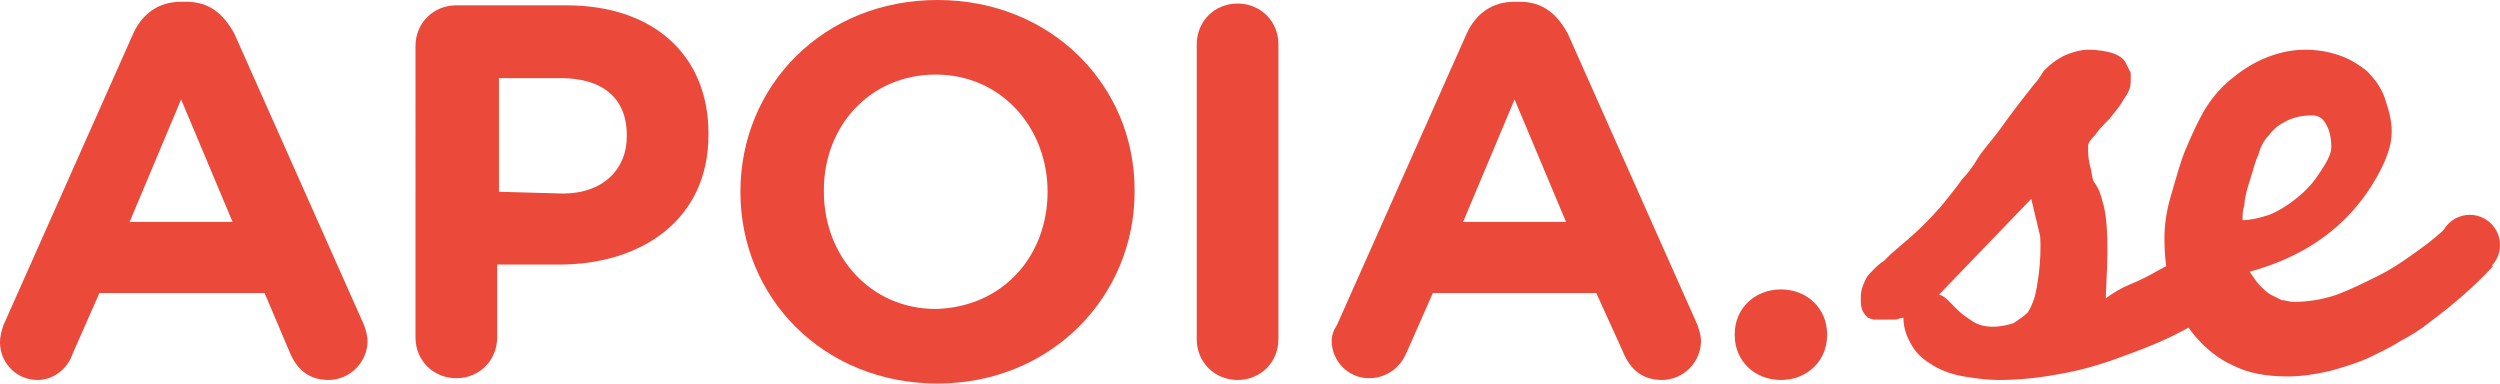
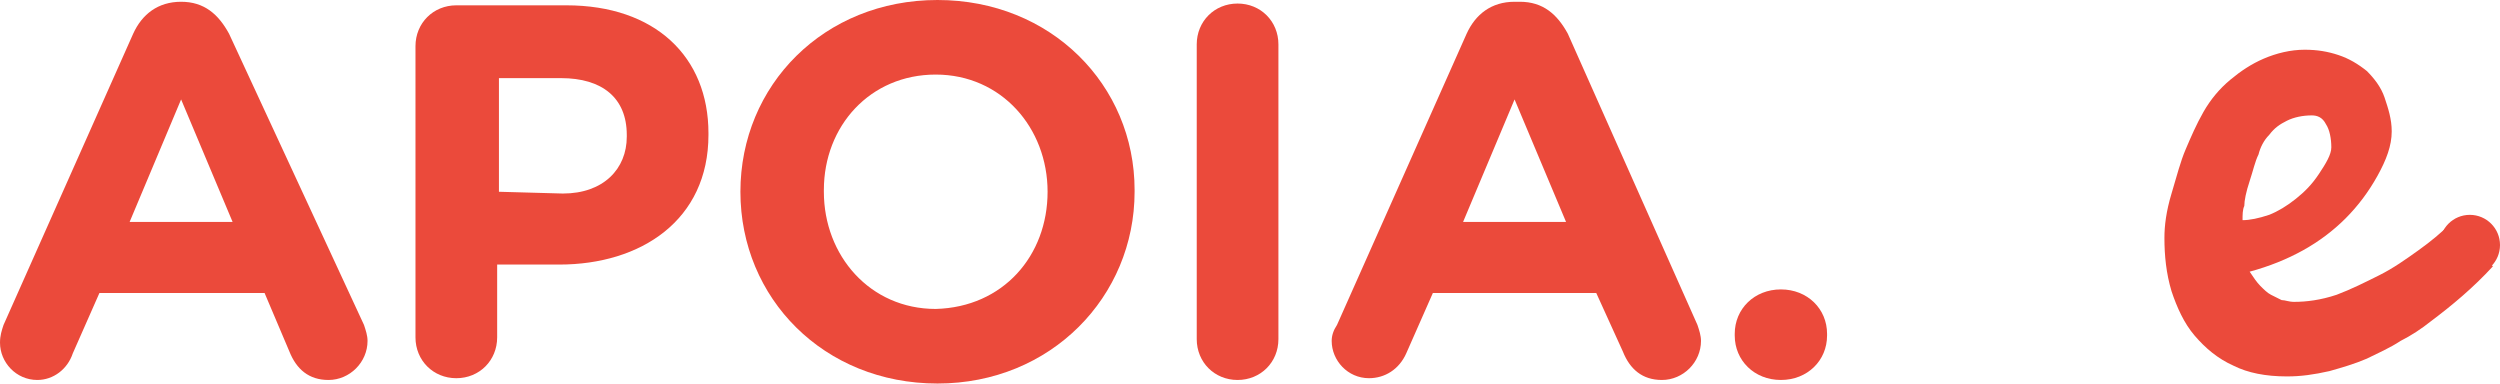
<svg xmlns="http://www.w3.org/2000/svg" id="Layer_1" x="0px" y="0px" width="750.933px" height="115.2px" viewBox="0 0 750.933 115.2" xml:space="preserve">
  <g>
-     <path fill="#EB4A3B" d="M1.067,97.6L40,10.133c2.667-5.867,7.466-9.601,14.4-9.601H56c6.933,0,11.2,3.733,14.4,9.601L109.333,97.6 c0.534,1.6,1.067,3.199,1.067,4.799c0,6.4-5.333,11.734-11.733,11.734c-5.867,0-9.6-3.201-11.733-8.533L79.467,88h-49.6l-8,18.133 c-1.6,4.799-5.867,8-10.667,8c-6.4,0-11.2-5.334-11.2-11.201C0,100.799,0.533,99.2,1.067,97.6z M69.867,66.667L54.4,29.866 l-15.467,36.8H69.867z" />
+     <path fill="#EB4A3B" d="M1.067,97.6L40,10.133c2.667-5.867,7.466-9.601,14.4-9.601c6.933,0,11.2,3.733,14.4,9.601L109.333,97.6 c0.534,1.6,1.067,3.199,1.067,4.799c0,6.4-5.333,11.734-11.733,11.734c-5.867,0-9.6-3.201-11.733-8.533L79.467,88h-49.6l-8,18.133 c-1.6,4.799-5.867,8-10.667,8c-6.4,0-11.2-5.334-11.2-11.201C0,100.799,0.533,99.2,1.067,97.6z M69.867,66.667L54.4,29.866 l-15.467,36.8H69.867z" />
    <path fill="#EB4A3B" d="M124.8,13.867c0-6.933,5.333-12.267,12.267-12.267h33.067C196.8,1.6,212.8,17.067,212.8,40v0.534 c0,25.599-20.267,38.933-44.8,38.933h-18.667v21.867c0,6.935-5.333,12.267-12.267,12.267c-6.933,0-12.267-5.332-12.267-12.267 L124.8,13.867z M169.067,58.133c12.267,0,19.2-7.468,19.2-17.066v-0.534c0-11.2-7.467-17.065-19.733-17.065h-18.667V57.6 L169.067,58.133z" />
    <path fill="#EB4A3B" d="M222.4,57.6L222.4,57.6c0-32,25.066-57.6,59.2-57.6c34.134,0,59.2,25.601,59.2,57.067V57.6 c0,31.467-25.066,57.6-59.2,57.6C247.467,115.2,222.4,89.6,222.4,57.6z M314.667,57.6L314.667,57.6 c0-19.201-13.867-35.201-33.6-35.201s-33.6,15.468-33.6,34.668V57.6c0,19.199,13.867,35.199,33.6,35.199 C301.333,92.266,314.667,76.799,314.667,57.6z" />
    <path fill="#EB4A3B" d="M359.467,13.333c0-6.934,5.333-12.268,12.267-12.268c6.934,0,12.268,5.334,12.268,12.268v88.533 c0,6.934-5.332,12.268-12.268,12.268c-6.935,0-12.267-5.334-12.267-12.268V13.333z" />
    <path fill="#EB4A3B" d="M401.601,97.6l38.934-87.467c2.668-5.867,7.467-9.601,14.4-9.601h1.6c6.934,0,11.199,3.733,14.4,9.601 L509.867,97.6c0.533,1.6,1.066,3.199,1.066,4.799c0,6.4-5.334,11.734-11.732,11.734c-5.867,0-9.602-3.201-11.732-8.533l-8-17.6 H430.4l-8,18.133c-2.133,4.799-6.398,7.467-11.197,7.467c-6.399,0-11.201-5.334-11.201-11.201 C400.001,100.799,400.533,99.2,401.601,97.6z M470.4,66.667l-15.465-36.8l-15.467,36.8H470.4z" />
    <path fill="#EB4A3B" d="M534.935,86.932c8,0,13.865,5.867,13.865,13.334v0.533c0,7.467-5.865,13.334-13.865,13.334 s-13.867-5.867-13.867-13.334v-0.533C521.068,92.799,526.935,86.932,534.935,86.932z" />
-     <path fill="#EB4A3B" d="M631.468,60.266c2.666,8,1.066,24.533,1.066,29.334c2.133-1.6,4.799-3.201,7.467-4.268 c2.666-1.066,5.865-2.666,8.533-4.269c3.199-1.601,5.865-3.198,9.062-4.799c3.201-1.603,6.4-3.733,9.604-6.399v22.399 c-4.27,3.198-9.066,5.864-14.4,8.532c-5.332,2.666-11.199,4.8-17.066,6.935c-5.865,2.134-11.732,3.731-18.133,4.8 c-5.867,1.065-11.732,1.602-17.066,1.602c-3.732,0-7.467-0.533-10.666-1.066s-6.4-1.602-9.066-3.201 c-2.668-1.598-4.801-3.199-6.398-5.865c-1.6-2.666-2.666-5.334-2.666-8.533c-1.066,0-1.604,0.533-2.668,0.533s-1.602,0-2.666,0 c-1.066,0-2.135,0-3.199,0c-1.066,0-1.604-0.533-2.135-0.533c-0.531-0.532-1.064-1.065-1.602-2.133 c-0.533-1.067-0.533-2.135-0.533-4.268c0-1.6,0.533-3.201,1.066-4.268c0.533-1.603,1.6-2.666,2.668-3.732 c1.064-1.066,2.133-2.135,3.199-2.668c1.066-1.064,1.6-1.6,2.133-2.133c3.732-3.199,6.934-5.867,9.066-8 c2.135-2.133,4.801-4.799,6.934-7.467c2.133-2.666,4.268-5.333,5.334-6.934c1.6-1.6,3.199-3.732,4.799-6.4 c1.604-2.666,4.27-5.332,6.936-9.066c2.668-3.733,5.865-8,10.135-13.334c1.064-1.066,1.6-2.133,2.666-3.732 c1.064-1.066,2.135-2.133,3.73-3.199c1.604-1.066,2.668-1.601,4.27-2.134c1.602-0.532,3.199-1.065,5.334-1.065 c3.199,0,5.865,0.533,7.467,1.065c1.6,0.534,3.199,1.601,3.732,2.667c0.531,1.066,1.064,2.133,1.602,3.2c0,1.067,0,2.133,0,2.667 c0,1.6-0.533,3.199-2.135,5.333c-1.068,2.133-2.668,3.733-4.27,5.866c-1.6,1.6-3.199,3.199-4.268,4.8 c-1.6,1.601-2.133,2.667-2.133,3.2c0,2.133,0,3.732,0.533,5.867c0.533,1.6,0.533,3.199,1.066,4.799 C630.4,56.534,630.935,58.133,631.468,60.266 M610.134,59.733L582.4,88.534c0.535,0,1.602,0.533,2.668,1.6 c1.066,1.068,2.135,2.136,3.199,3.201c1.066,1.064,2.668,2.133,4.268,3.199s3.732,1.6,5.865,1.6c2.668,0,4.803-0.532,6.4-1.065 c1.6-1.063,3.201-2.133,4.268-3.198c1.066-1.601,1.602-3.199,2.135-4.802c0.531-2.133,2.133-10.133,1.6-18.133" />
    <path fill="#EB4A3B" d="M686.933,113.067c-6.398,0-11.73-1.066-16-3.201c-4.799-2.133-8.533-5.332-11.73-9.064 c-3.201-3.733-5.334-8.532-6.936-13.334c-1.6-5.334-2.133-10.666-2.133-16c0-3.733,0.533-8,2.133-13.334 c1.602-5.332,2.666-9.599,4.268-13.332c1.6-3.734,3.199-7.468,5.334-11.201c2.133-3.732,4.801-6.934,8-9.6 c3.199-2.667,6.398-4.8,10.133-6.4s8-2.666,12.268-2.666c3.732,0,6.936,0.533,10.135,1.6c3.197,1.067,5.865,2.667,8.531,4.8 c2.135,2.134,4.27,4.8,5.334,8c1.066,3.2,2.135,6.399,2.135,10.134c0,4.266-1.602,8.532-4.27,13.332 c-2.666,4.801-5.865,9.067-9.6,12.801c-3.734,3.732-8,6.934-12.801,9.6s-10.133,4.801-16,6.4c1.066,1.6,2.135,3.199,3.199,4.266 c1.068,1.066,2.135,2.135,3.201,2.668s2.133,1.066,3.199,1.6c1.064,0,2.135,0.533,3.73,0.533c3.734,0,8-0.533,12.803-2.133 c4.268-1.602,8.533-3.731,12.801-5.867c4.266-2.133,8-4.801,11.732-7.467c3.73-2.666,6.934-5.332,9.602-8L748.8,80 c-5.867,6.397-12.266,11.729-18.666,16.531c-2.666,2.135-5.867,4.268-9.066,5.866c-3.199,2.134-6.934,3.731-10.135,5.332 c-3.73,1.603-7.465,2.668-11.199,3.733C694.933,112.534,691.201,113.067,686.933,113.067z M673.601,66.133 c2.133,0,4.799-0.533,8-1.602c2.666-1.064,5.332-2.666,8-4.802c2.666-2.133,4.799-4.266,6.934-7.465 c2.133-3.201,3.732-5.867,3.732-8c0-2.668-0.533-5.334-1.6-6.934c-1.066-2.133-2.666-2.667-4.268-2.667 c-2.666,0-5.334,0.533-7.469,1.601c-2.133,1.066-3.73,2.133-5.334,4.267c-1.6,1.601-2.666,3.733-3.197,5.866 c-1.066,2.134-1.602,4.8-2.666,8c-1.066,3.199-1.604,5.865-1.604,7.468C673.601,62.934,673.601,64.534,673.601,66.133z" />
    <circle fill="#EB4A3B" cx="741.867" cy="73.6" r="9.066" />
  </g>
</svg>